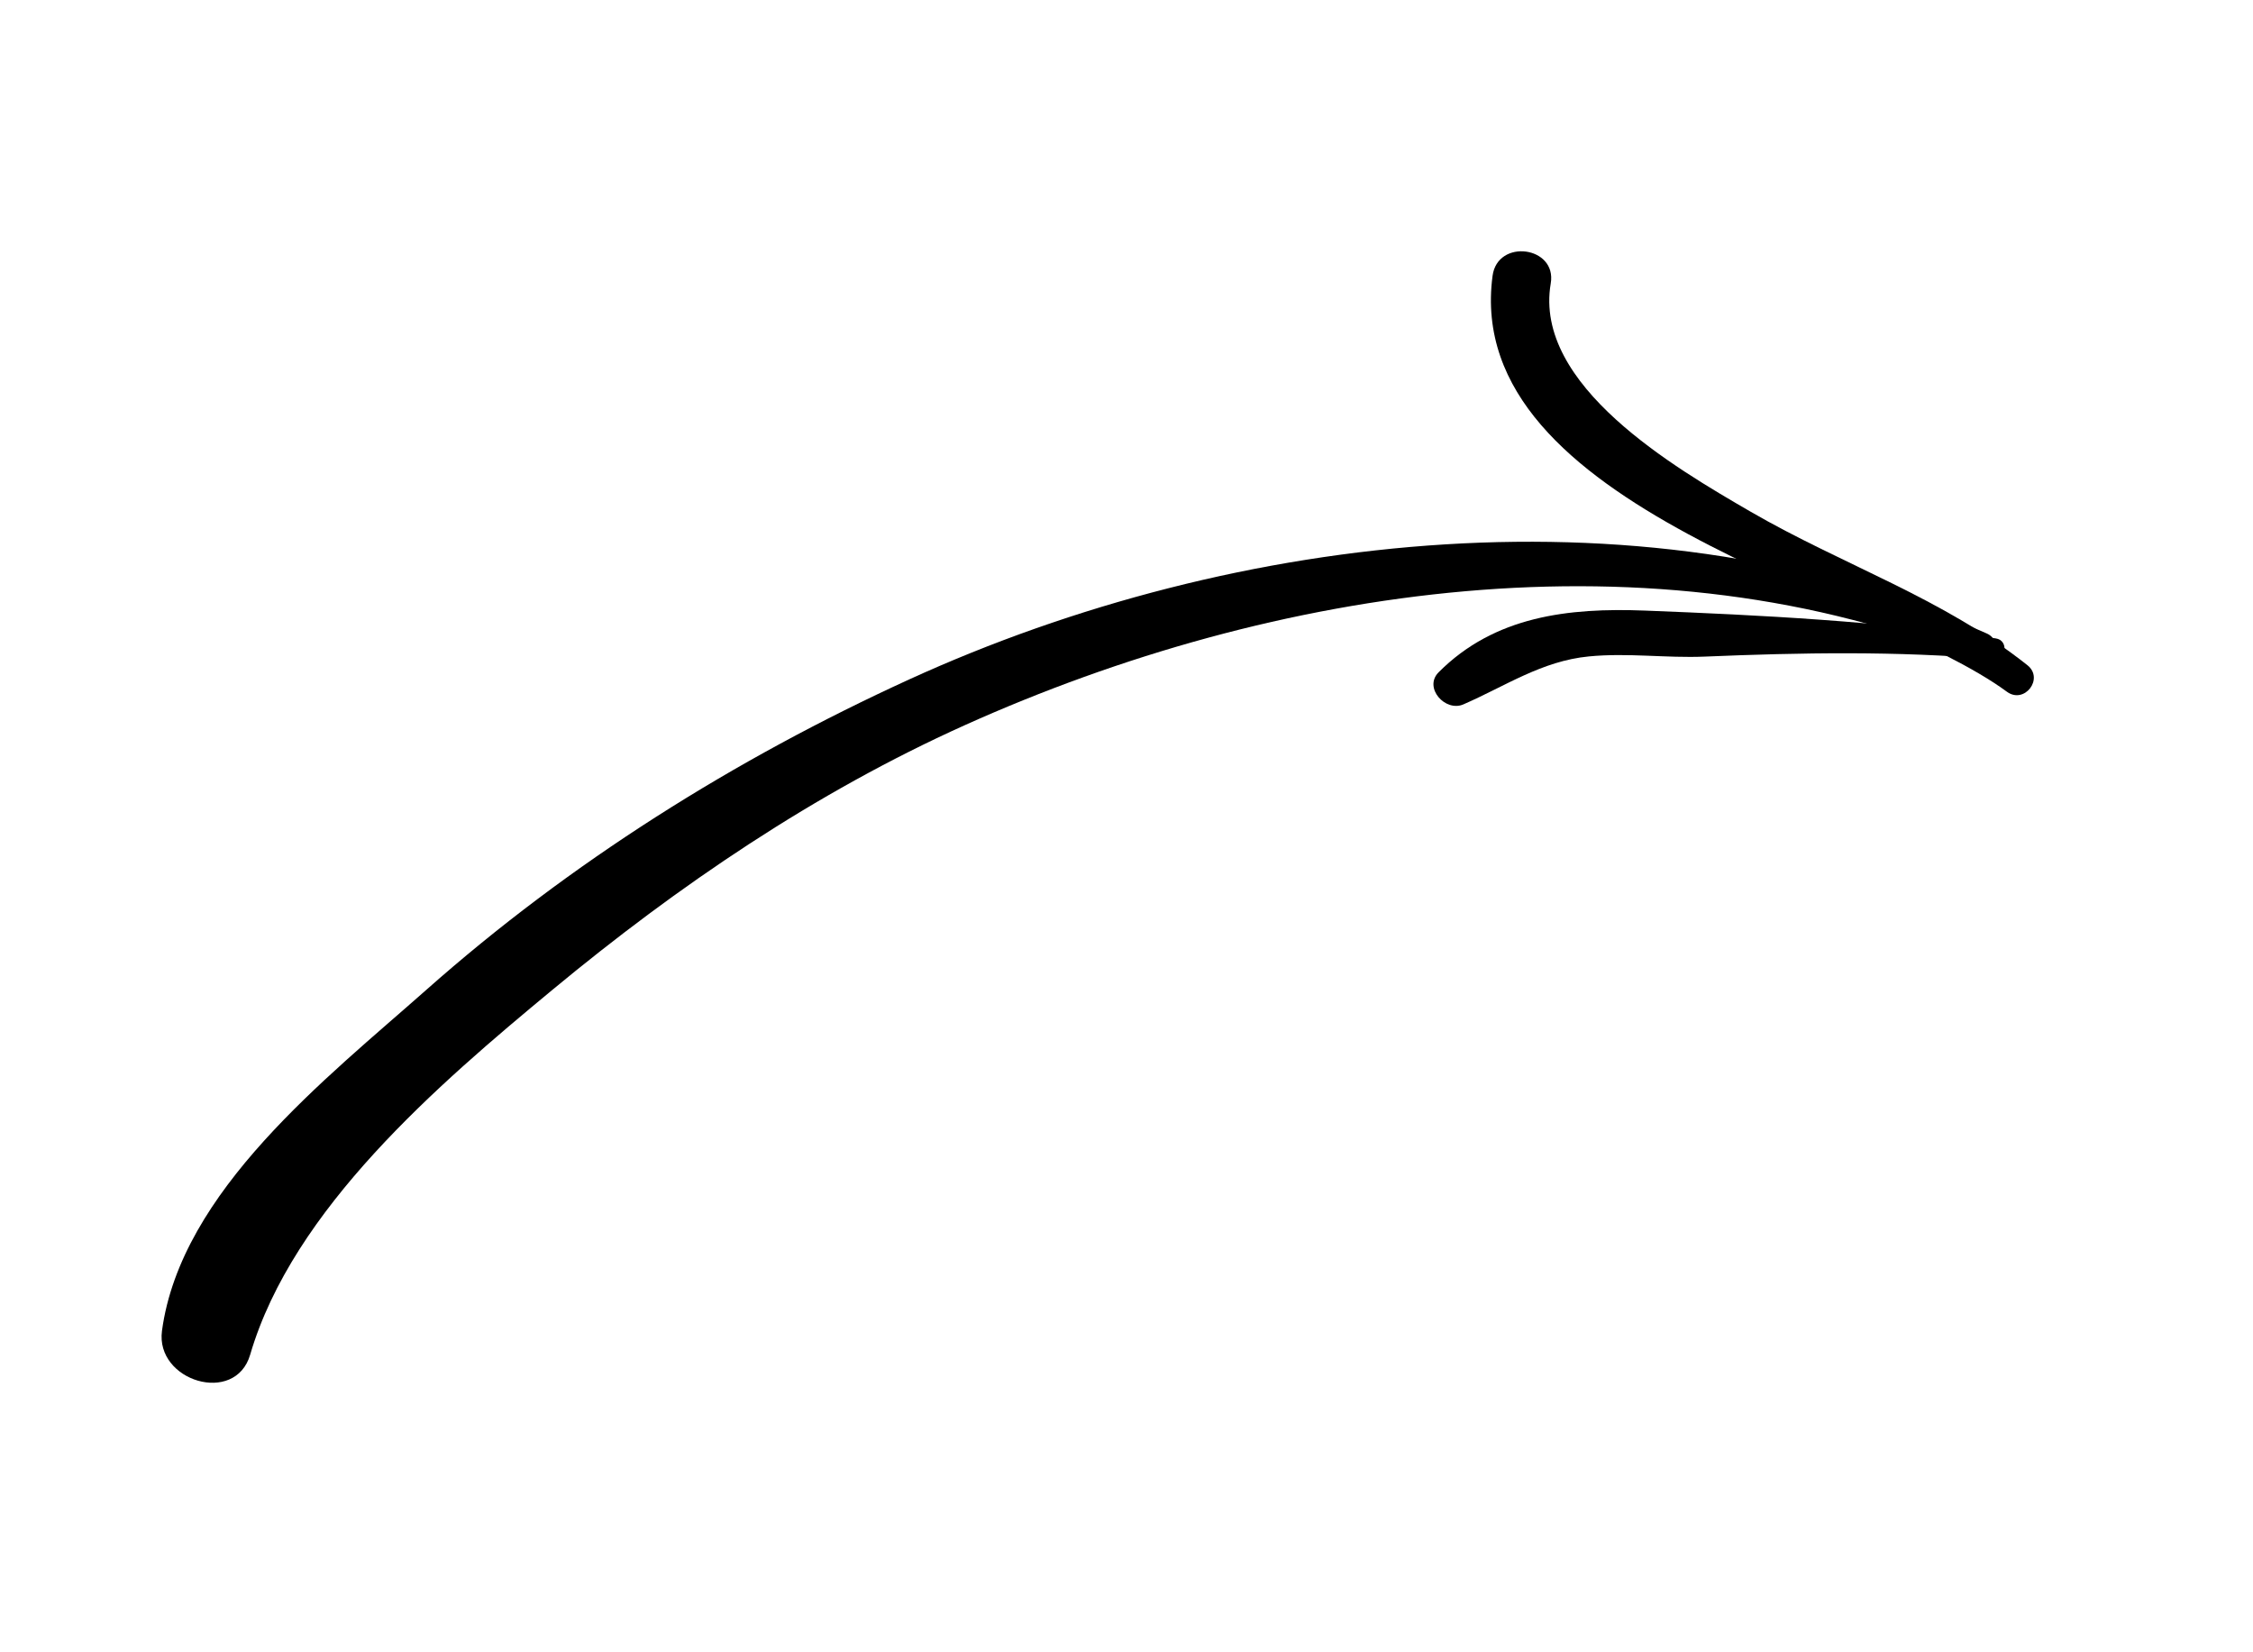
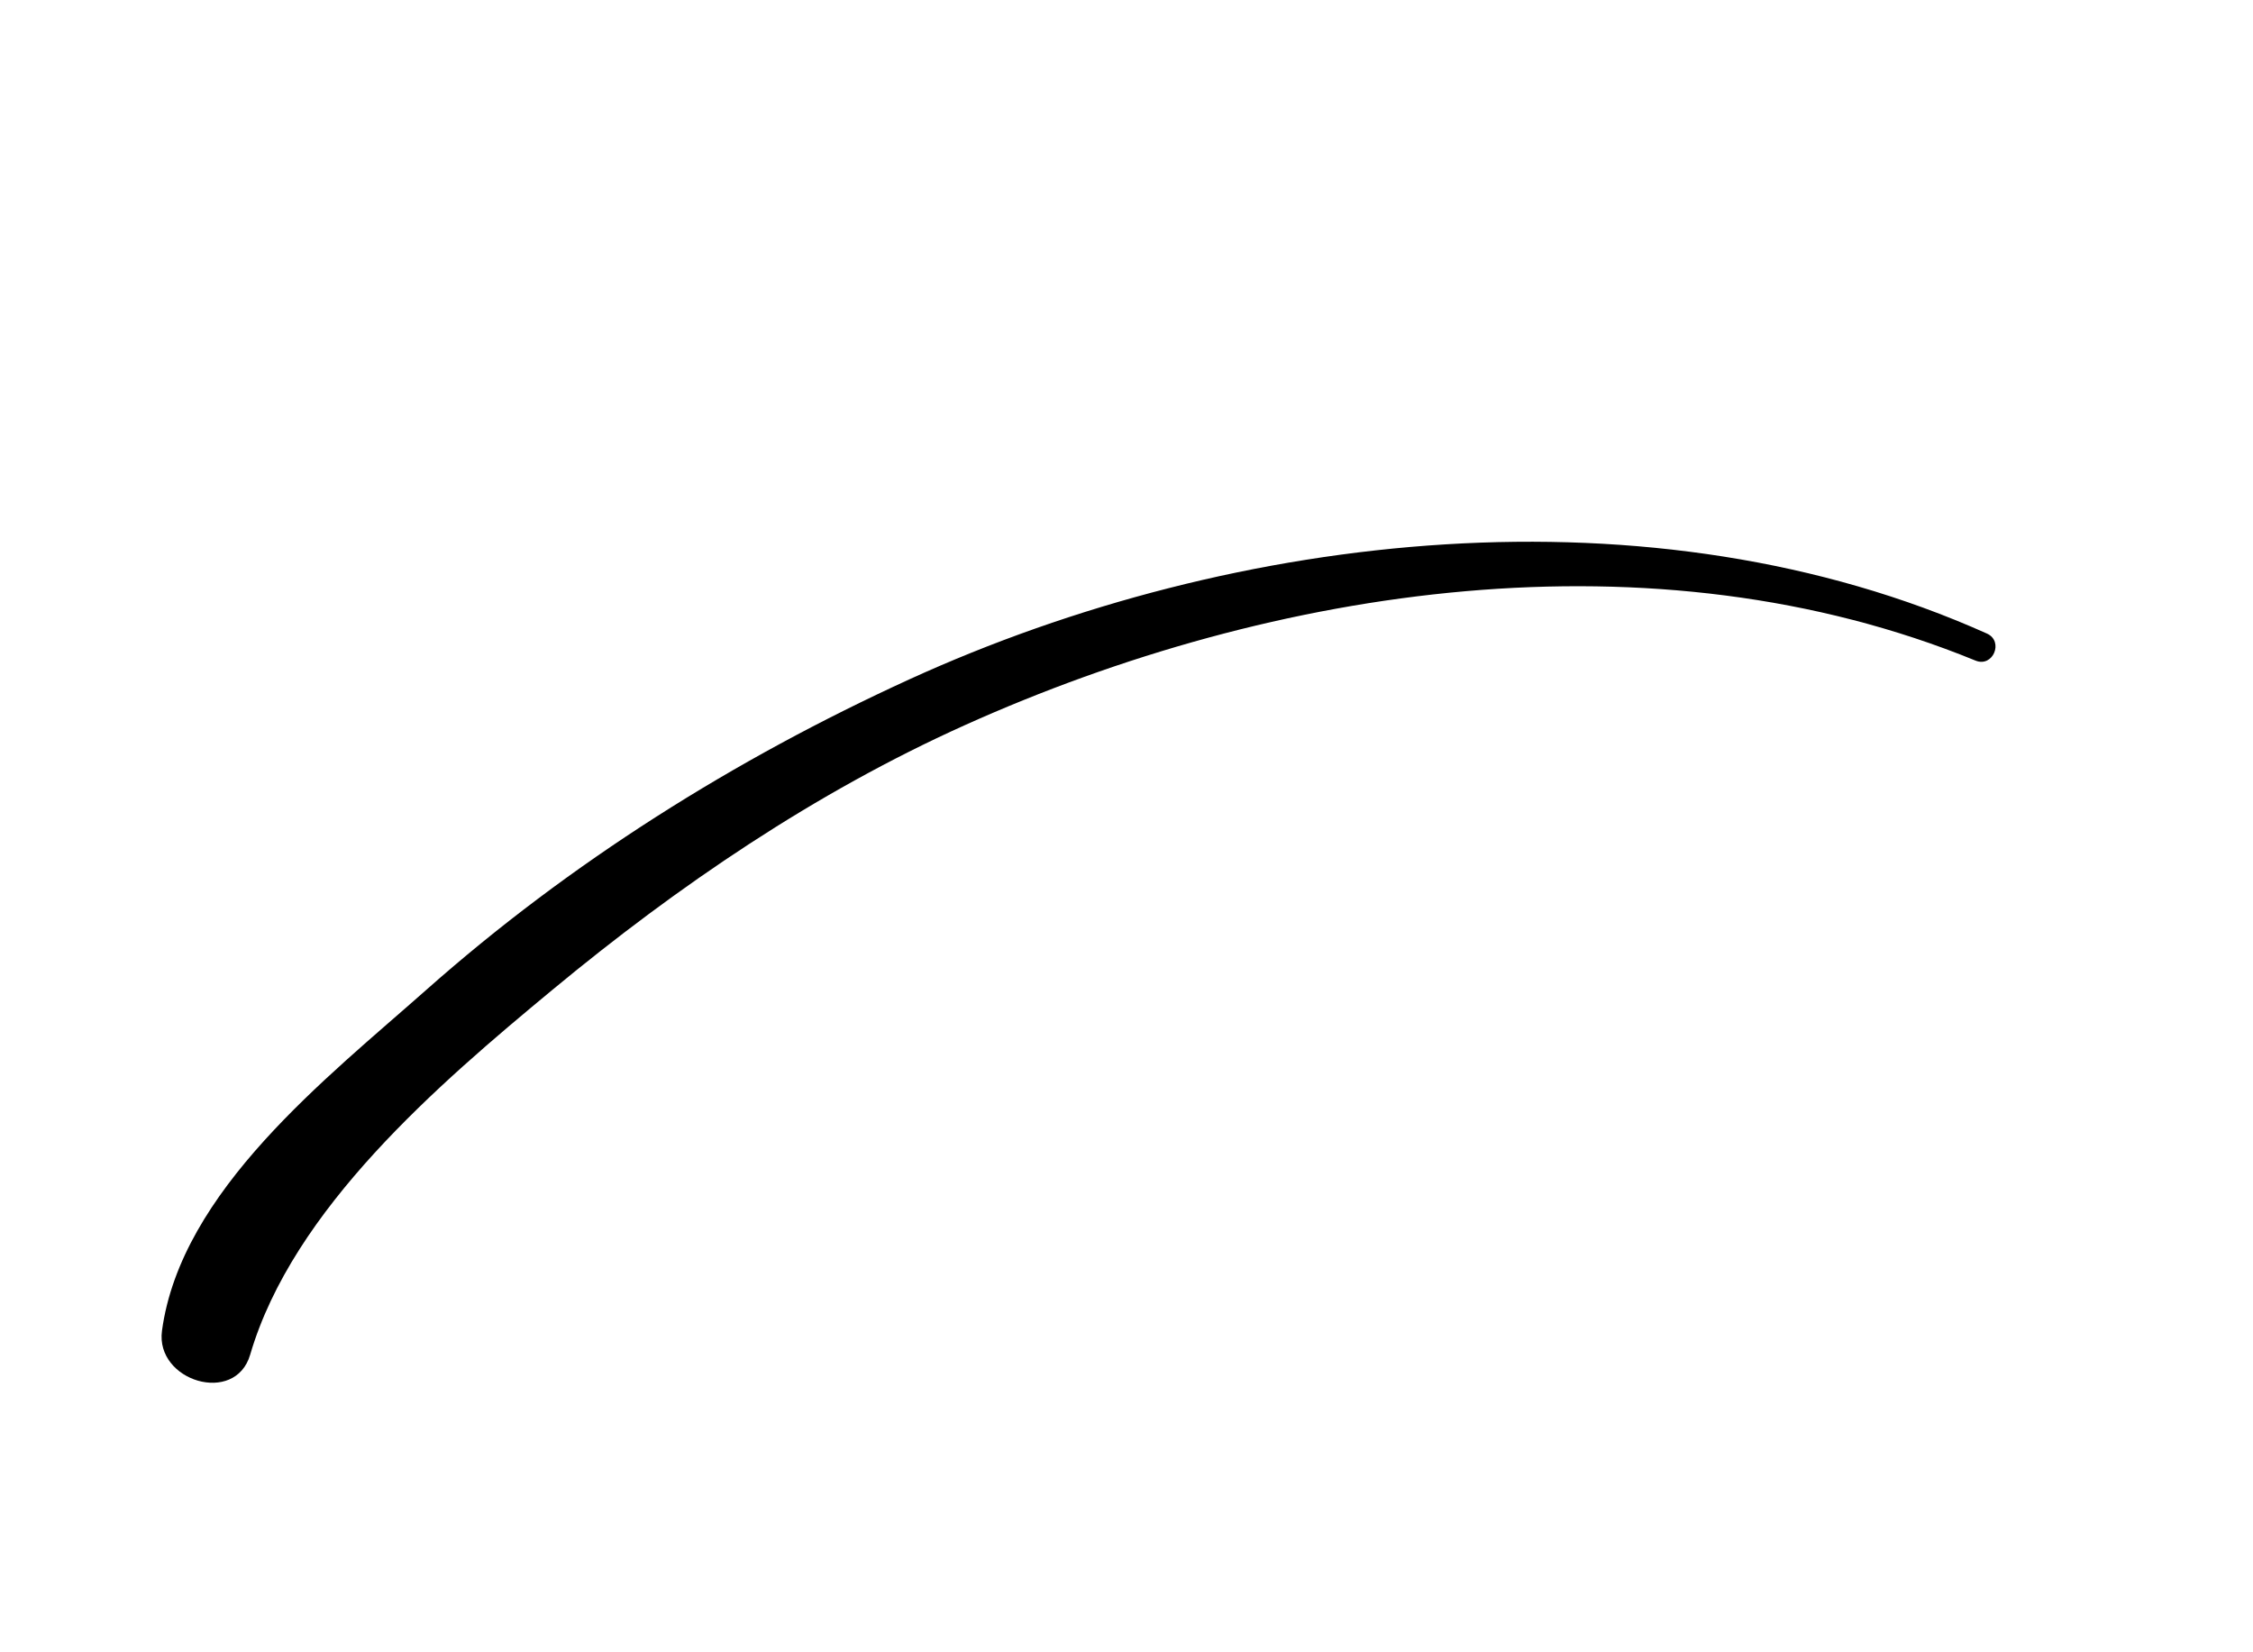
<svg xmlns="http://www.w3.org/2000/svg" clip-rule="evenodd" fill-rule="evenodd" stroke-linejoin="round" stroke-miterlimit="2" viewBox="0 0 90 66">
  <g fill-rule="nonzero" transform="matrix(-.787 -.103 -.103 .787 480.475 -5.846)">
    <path d="m496.379 105.921c16.922-4.473 35.464.843 50.022 9.828 7.029 4.339 13.247 9.872 18.855 15.907 5.061 5.446 11.512 12.614 12.69 20.17.411 2.637 4.569 1.934 4.557-.617-.031-7.101-6.572-13.687-10.961-18.736-6.343-7.298-13.889-13.53-22.076-18.649-15.334-9.586-35.839-14.614-53.479-9.327-.91.273-.53 1.668.392 1.424z" />
-     <path d="m494.609 107.27c7.312-4.028 28.407-5.602 28.383-17.394-.003-1.908-3.028-1.9-2.953 0 .206 5.2-7.399 8.388-11.463 10.083-4.984 2.077-10.131 3.037-14.819 5.854-.933.561-.102 1.983.852 1.457z" />
-     <path d="m495.516 105.736c4.856.216 9.622.924 14.405 1.755 1.914.332 3.86.304 5.779.747 2.32.535 3.979 2.032 5.951 3.214.849.509 2.111-.57 1.443-1.442-2.427-3.167-6.047-4.073-9.899-4.426-5.829-.533-11.814-1.005-17.679-.903-.683.012-.677 1.025 0 1.055z" />
  </g>
</svg>